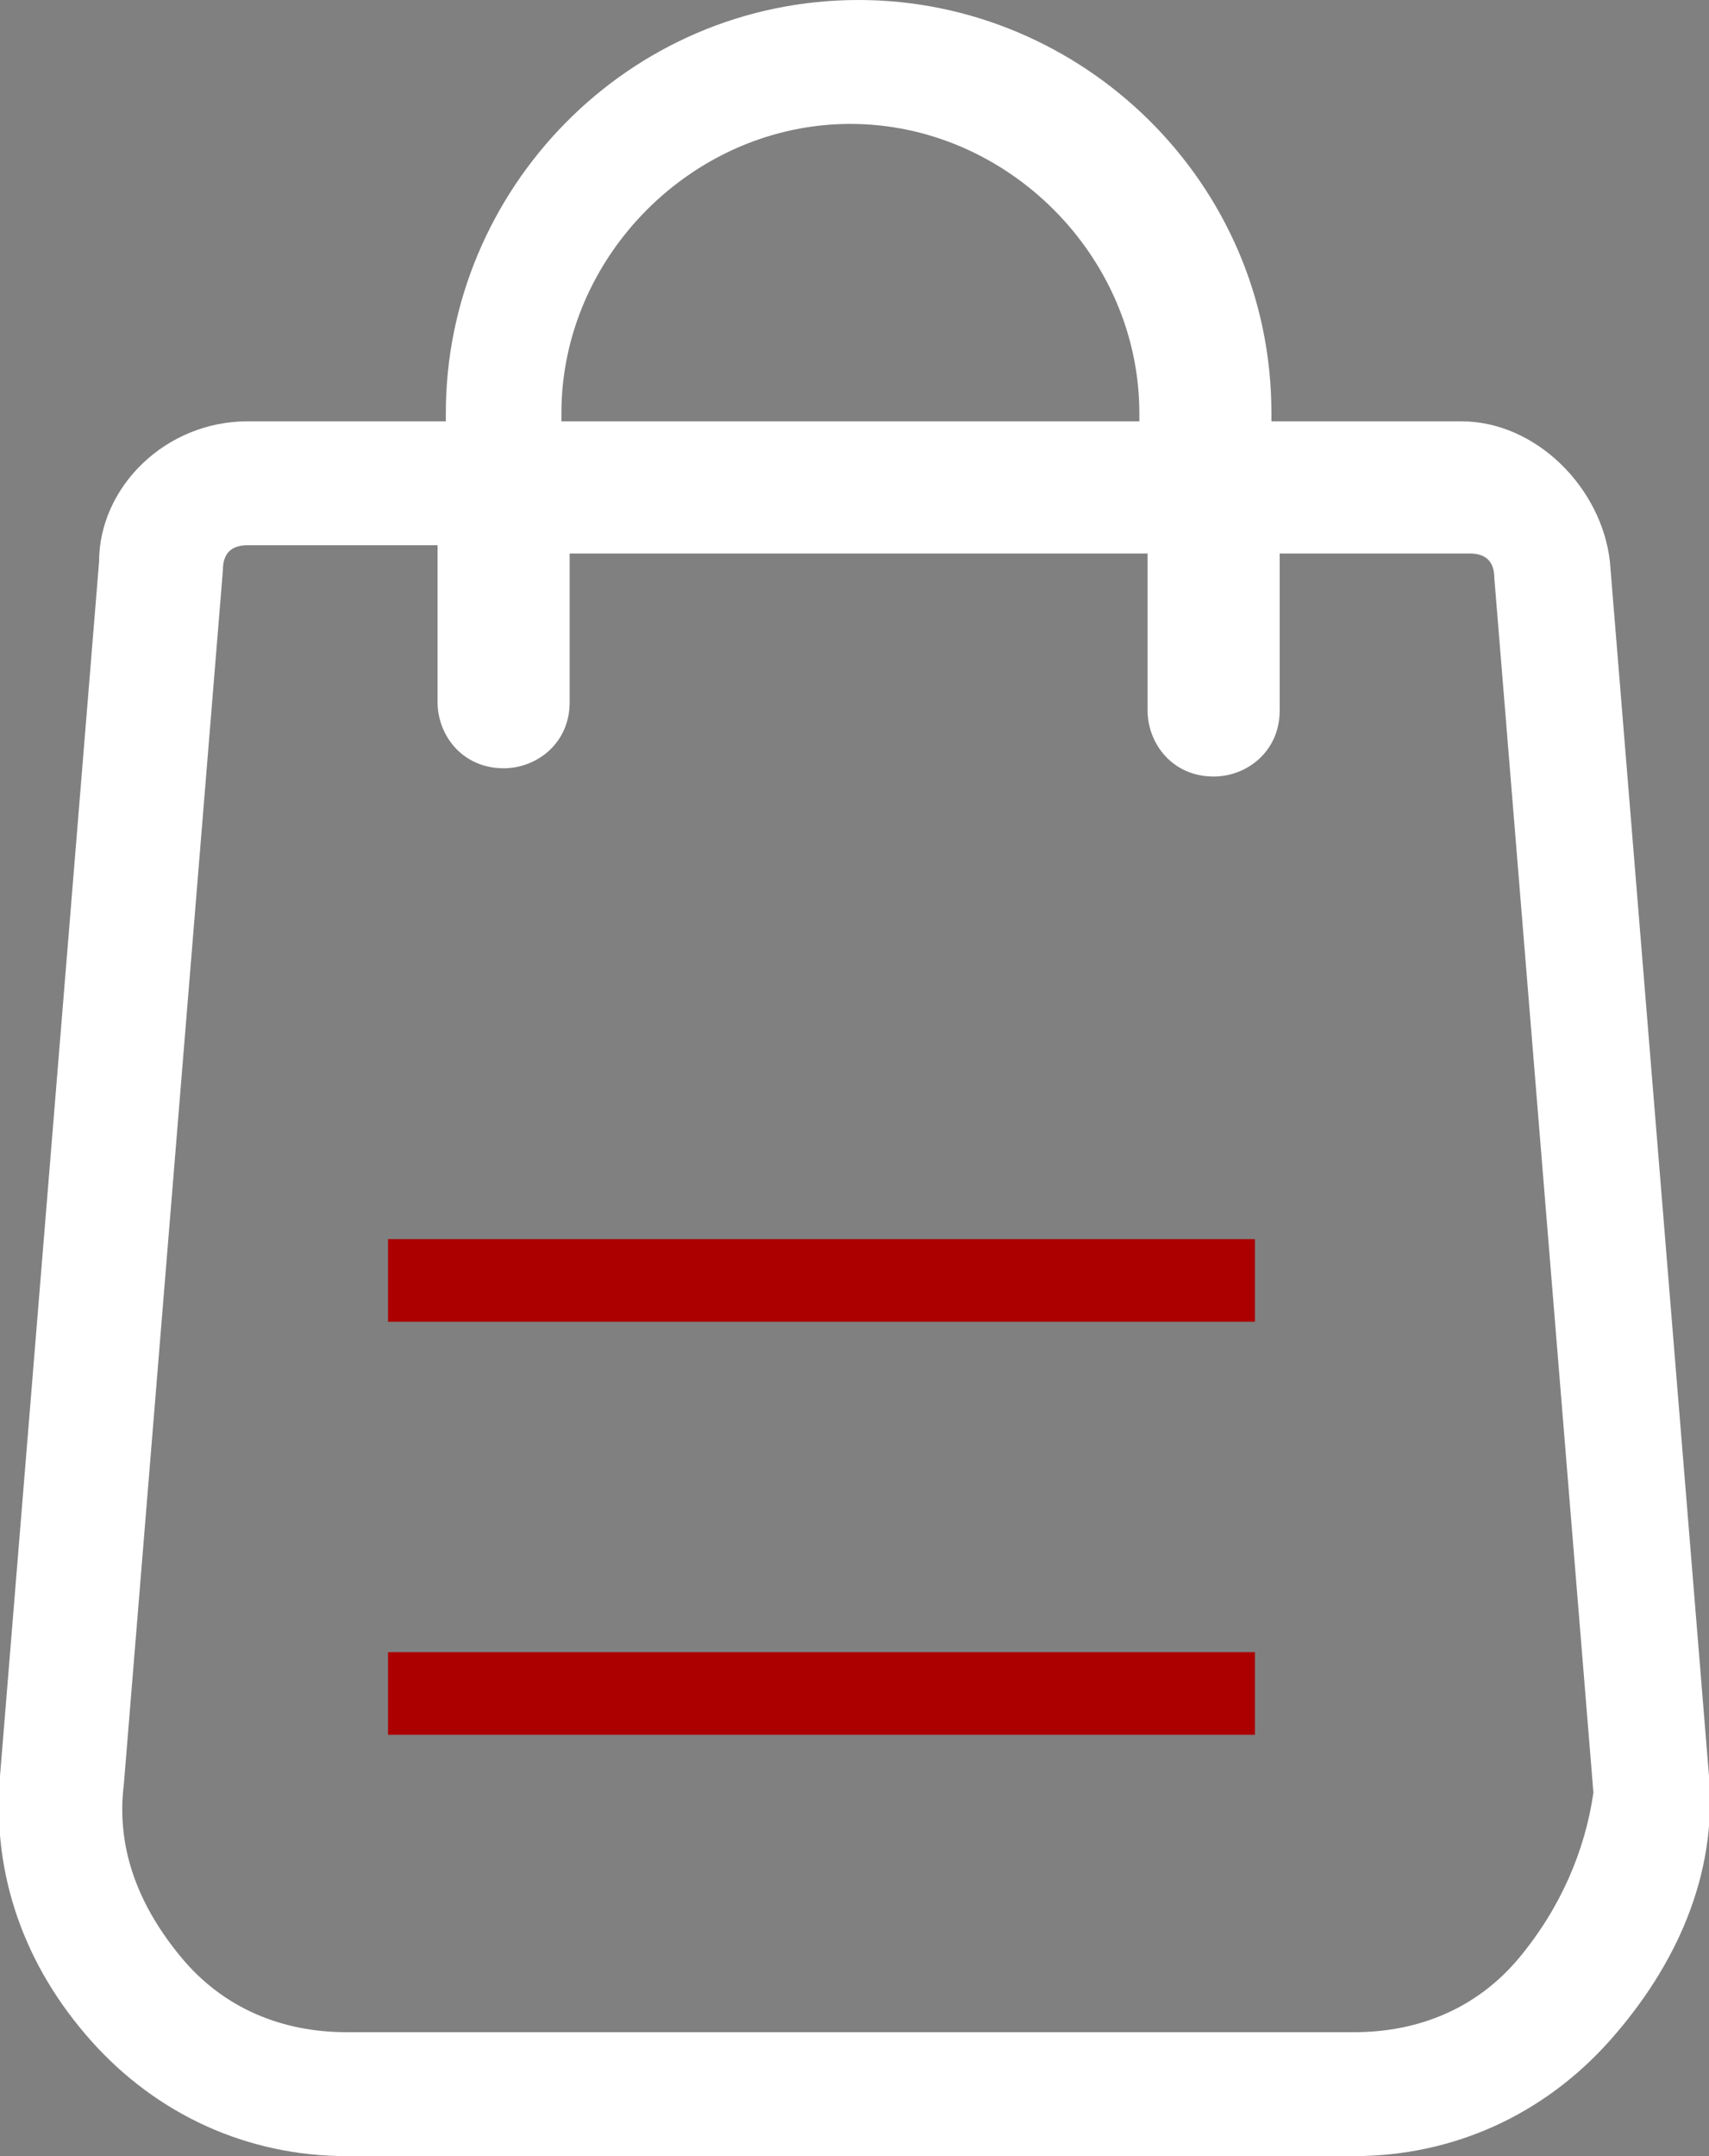
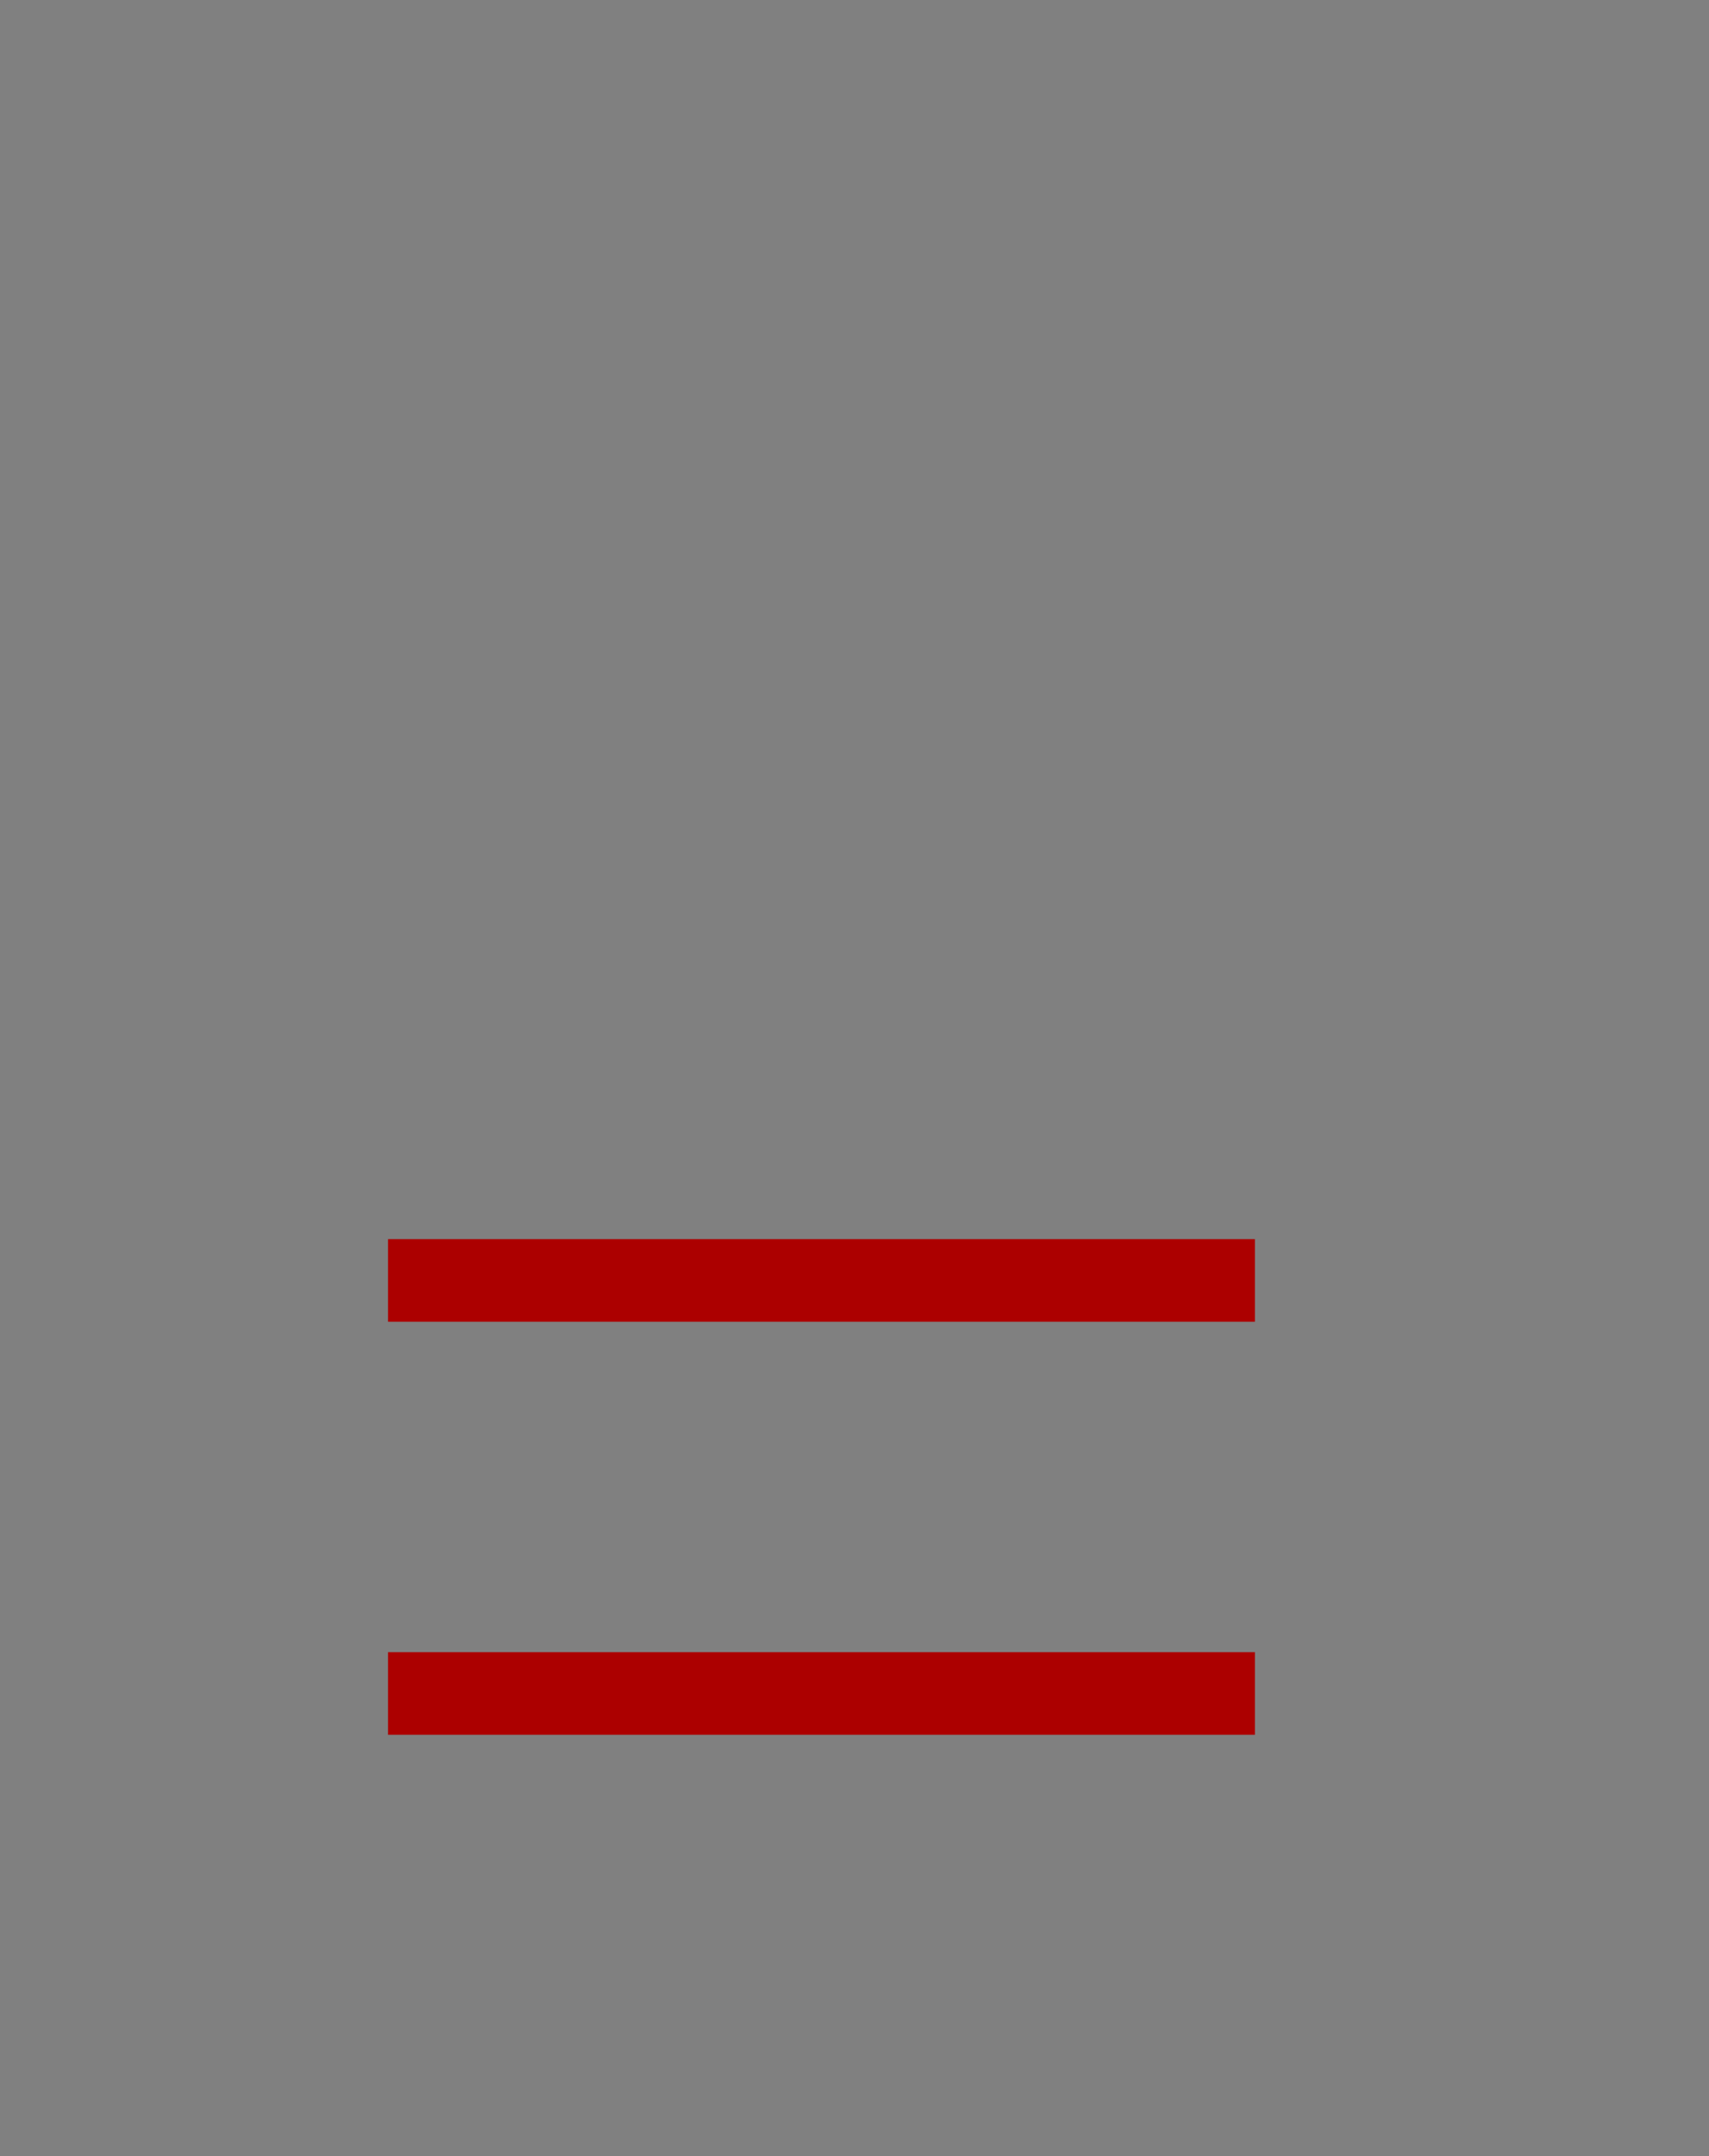
<svg xmlns="http://www.w3.org/2000/svg" version="1.1" x="0px" y="0px" width="20.7px" height="26.1px" viewBox="0 0 20.7 26.1" style="enable-background:new 0 0 20.7 26.1;" xml:space="preserve">
  <rect x="0" y="0" width="20.7" height="26.1" fill="#808080" stroke="none" />
  <style type="text/css">
	.st0{fill:#FFFFFF;}
	.st1{fill:#AC0000;}
</style>
  <defs>
</defs>
-   <path class="st0" d="M18.4,23.7c-0.5,0.6-1.2,0.9-2,0.9H4.2c-0.8,0-1.5-0.3-2-0.9c-0.5-0.6-0.8-1.3-0.7-2.1L2.7,6.9  c0-0.2,0.1-0.3,0.3-0.3h2.3v1.9c0,0.4,0.3,0.8,0.8,0.8c0.4,0,0.8-0.3,0.8-0.8V6.7h7v1.9c0,0.4,0.3,0.8,0.8,0.8  c0.4,0,0.8-0.3,0.8-0.8V6.7h2.3c0.2,0,0.3,0.1,0.3,0.3l1.2,14.7C19.2,22.4,18.9,23.1,18.4,23.7L18.4,23.7z M6.8,5  c0-1.9,1.6-3.5,3.5-3.5c1.9,0,3.5,1.6,3.5,3.5v0.1h-7V5L6.8,5z M20.7,21.5L19.5,6.8c-0.1-0.9-0.9-1.7-1.8-1.7h-2.3V5  c0-2.8-2.3-5-5-5c-2.8,0-5,2.3-5,5v0.1H3C2,5.1,1.2,5.9,1.2,6.8L0,21.5c-0.1,1.2,0.3,2.3,1.1,3.2c0.8,0.9,1.9,1.4,3.1,1.4h12.2  c1.2,0,2.3-0.5,3.1-1.4C20.3,23.8,20.8,22.7,20.7,21.5L20.7,21.5z" />
  <rect x="4.7" y="15" class="st1" width="10.5" height="1" />
  <rect x="4.7" y="20" class="st1" width="10.5" height="1" />
</svg>